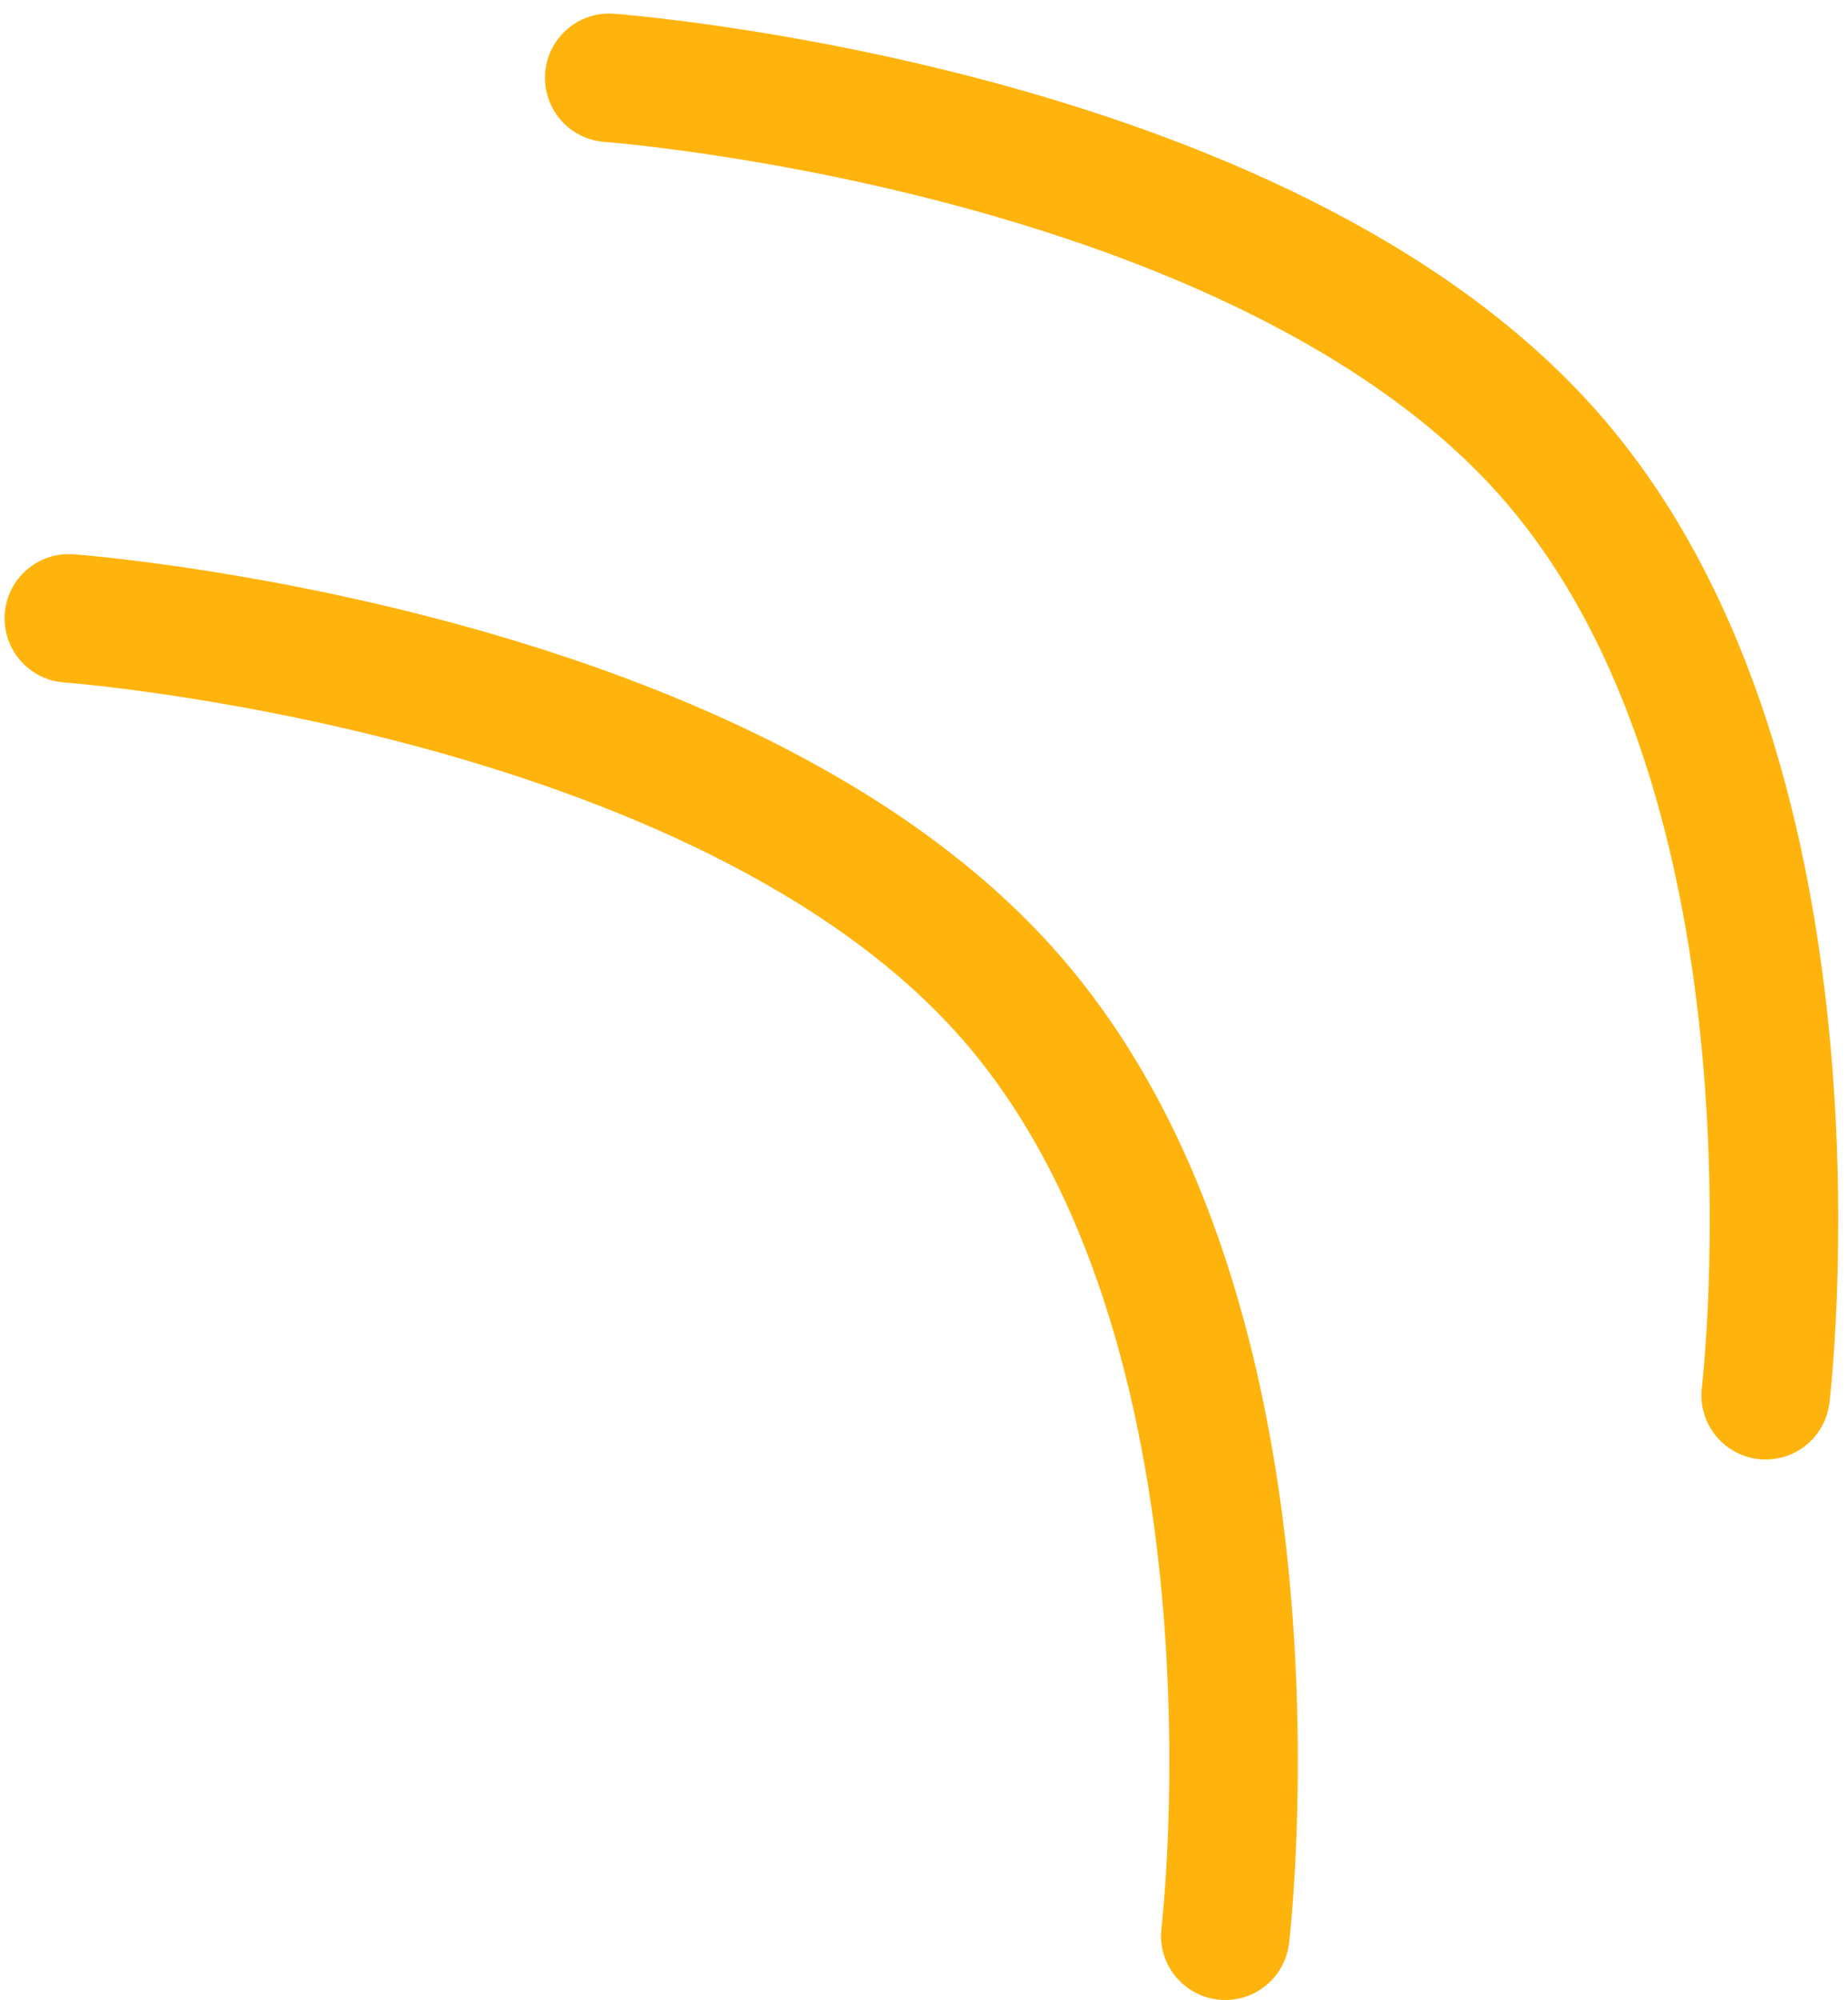
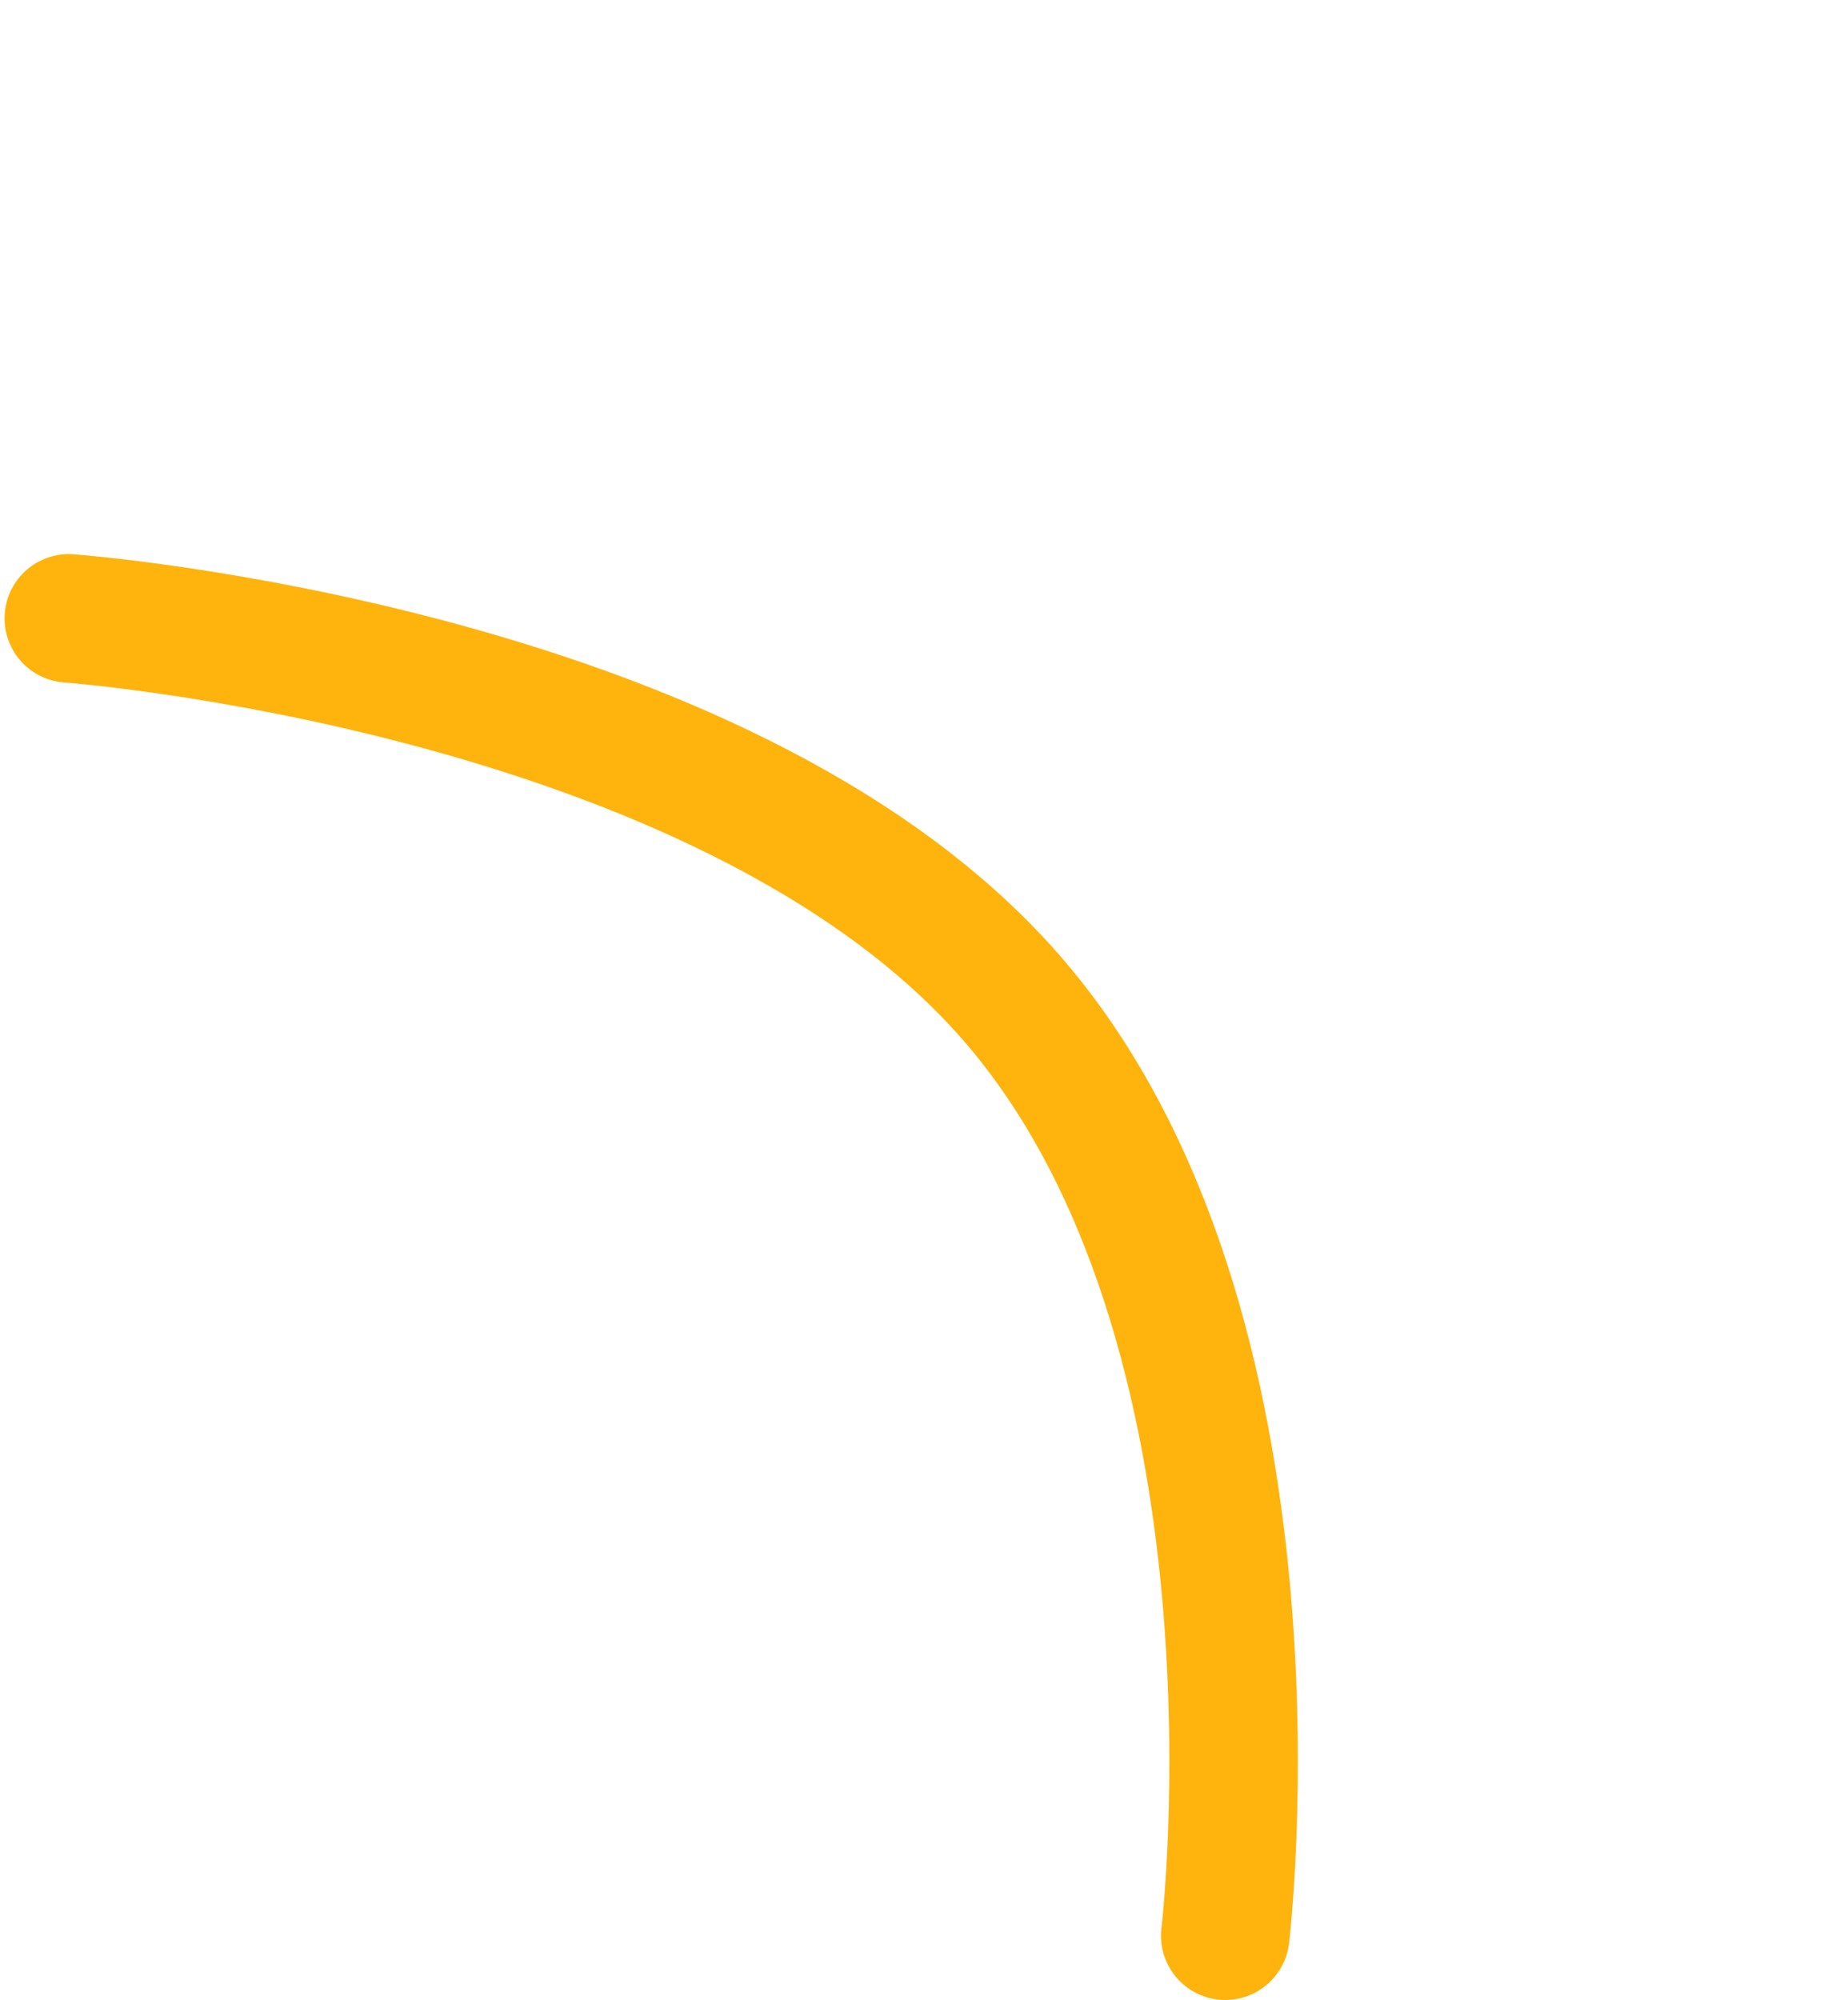
<svg xmlns="http://www.w3.org/2000/svg" version="1.1" id="Calque_1" x="0px" y="0px" width="57.529px" height="62.246px" viewBox="0 0 57.529 62.246" enable-background="new 0 0 57.529 62.246" xml:space="preserve">
  <path id="Tracé_2496" fill="none" stroke="#FFB30D" stroke-width="4" stroke-linecap="round" d="M2.142,19.245  c0,0,20.29,1.5,29.29,11.748c9,10.249,6.71,29.253,6.71,29.253" />
-   <path id="Tracé_2496_1_" fill="none" stroke="#FFB30D" stroke-width="4" stroke-linecap="round" d="M18.965,2.422  c0,0,20.29,1.5,29.29,11.748c9,10.249,6.71,29.254,6.71,29.254" />
</svg>